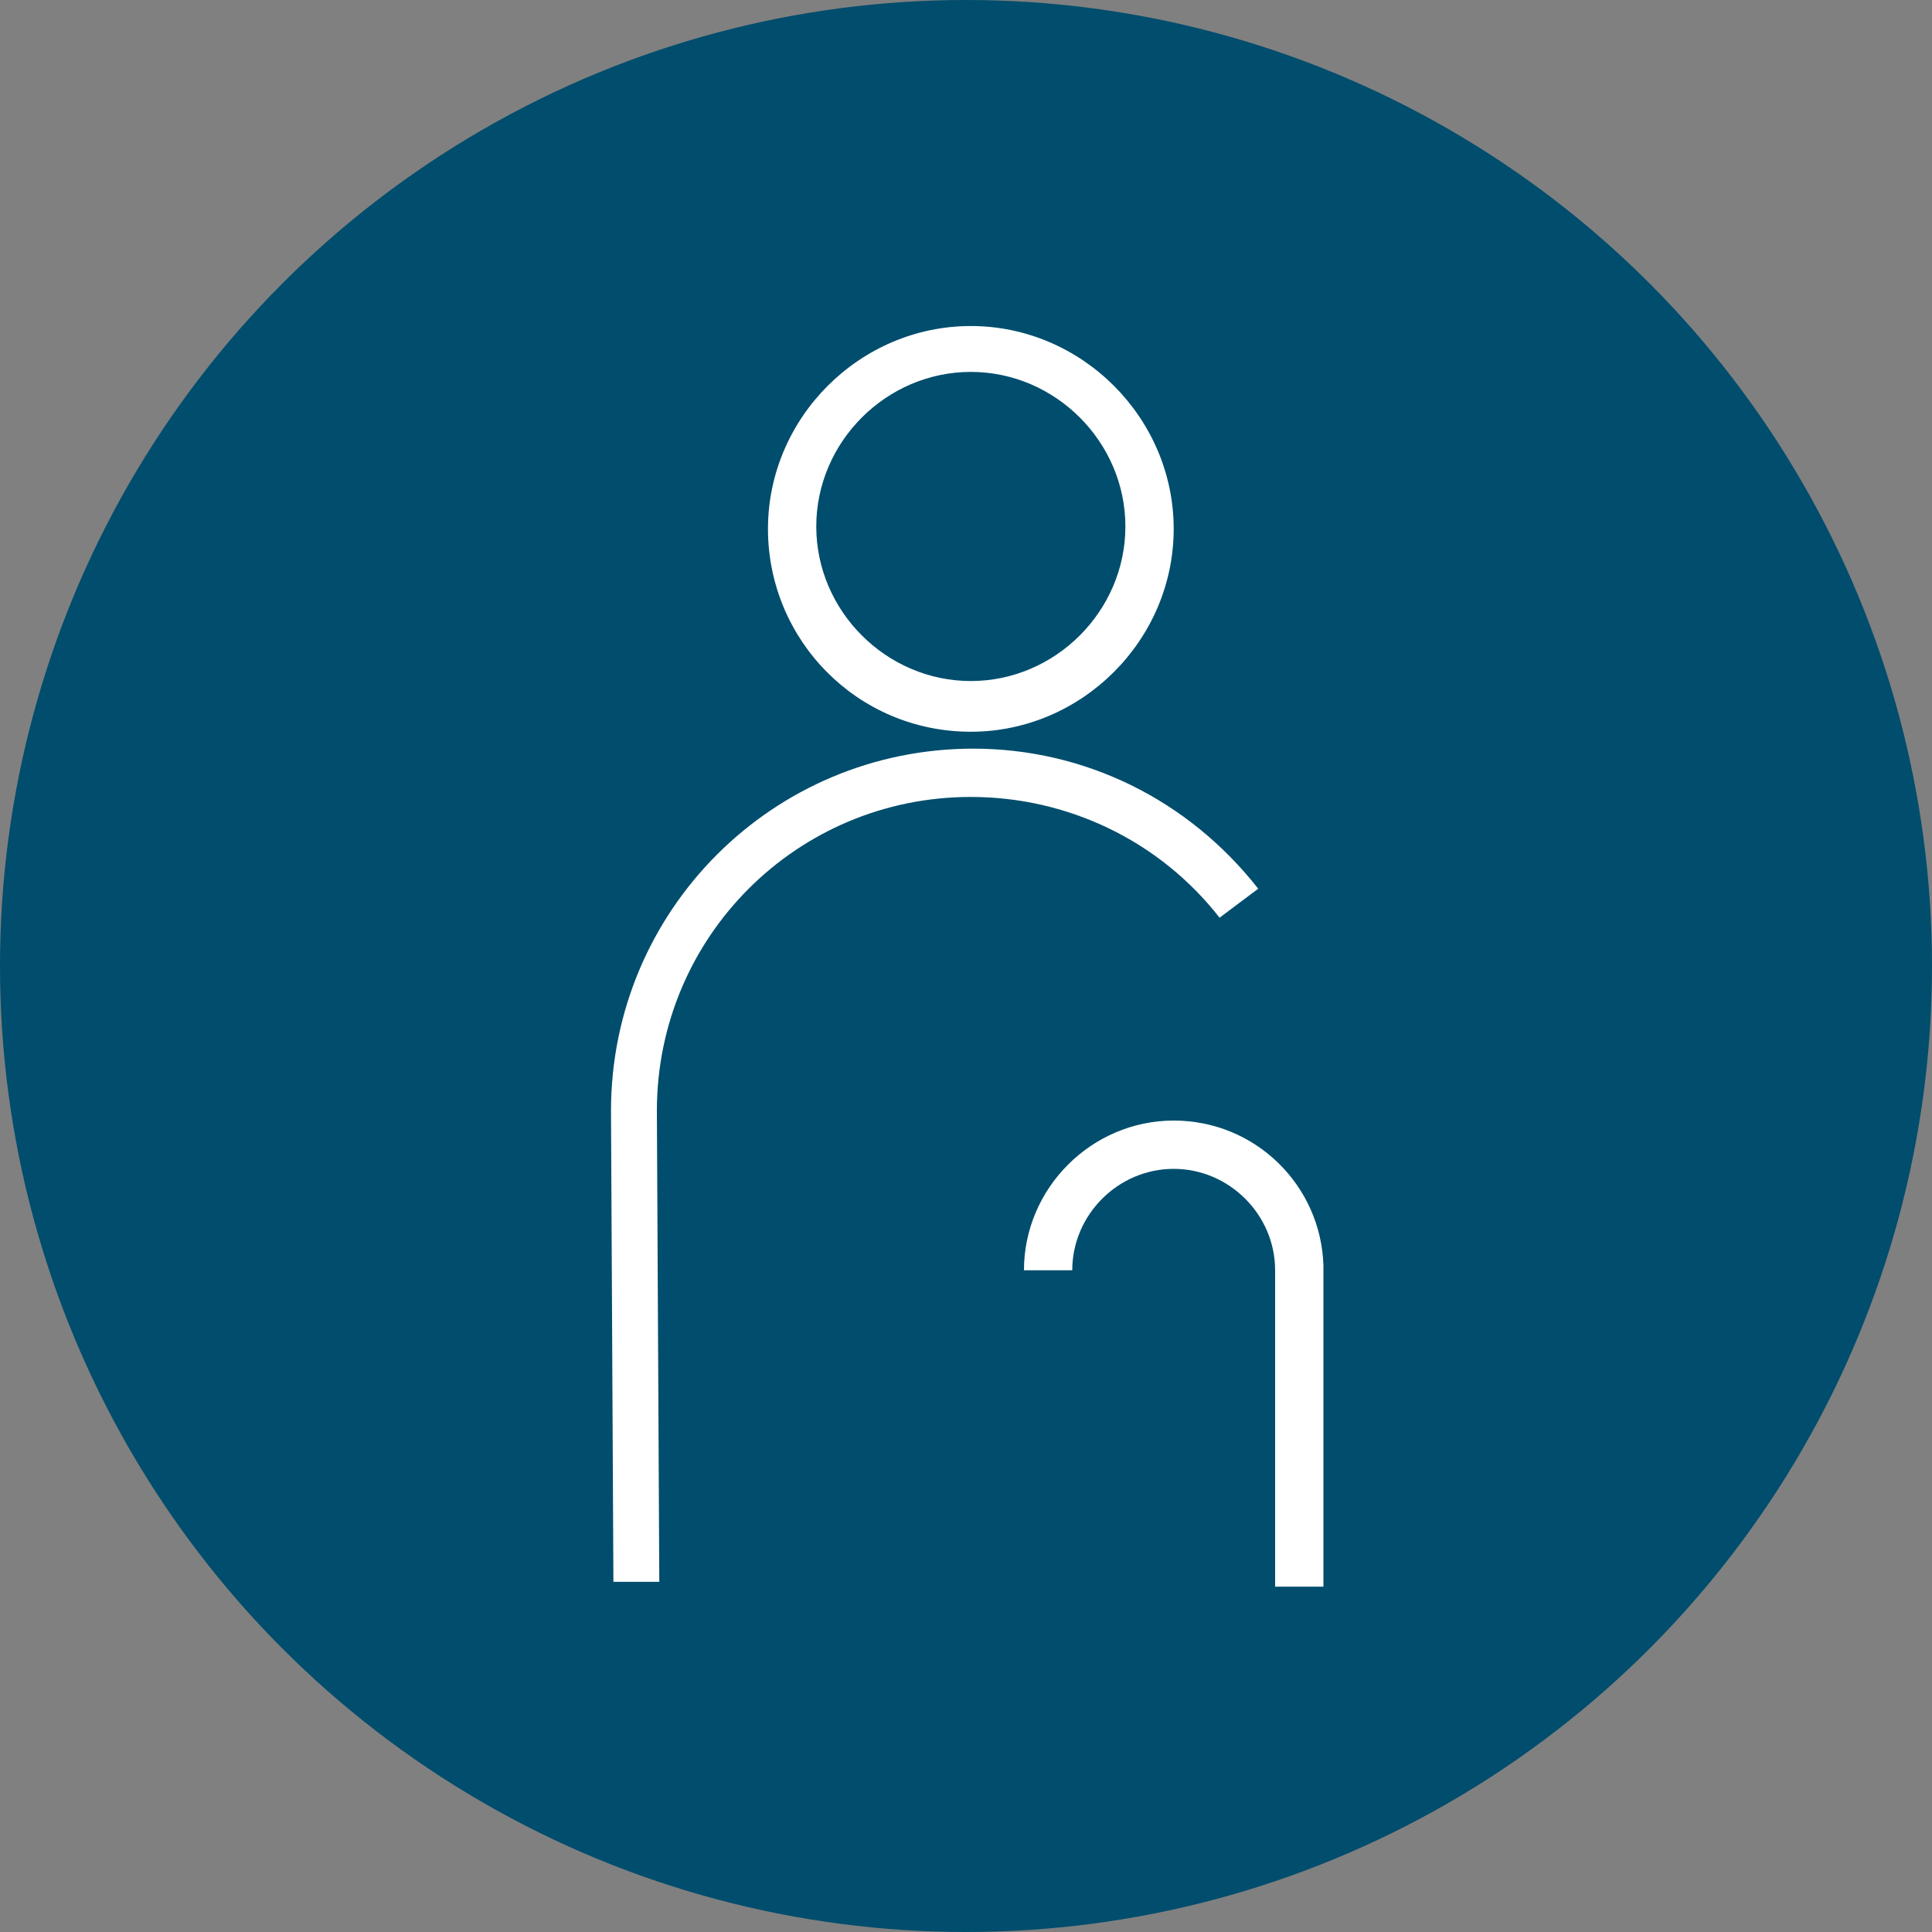
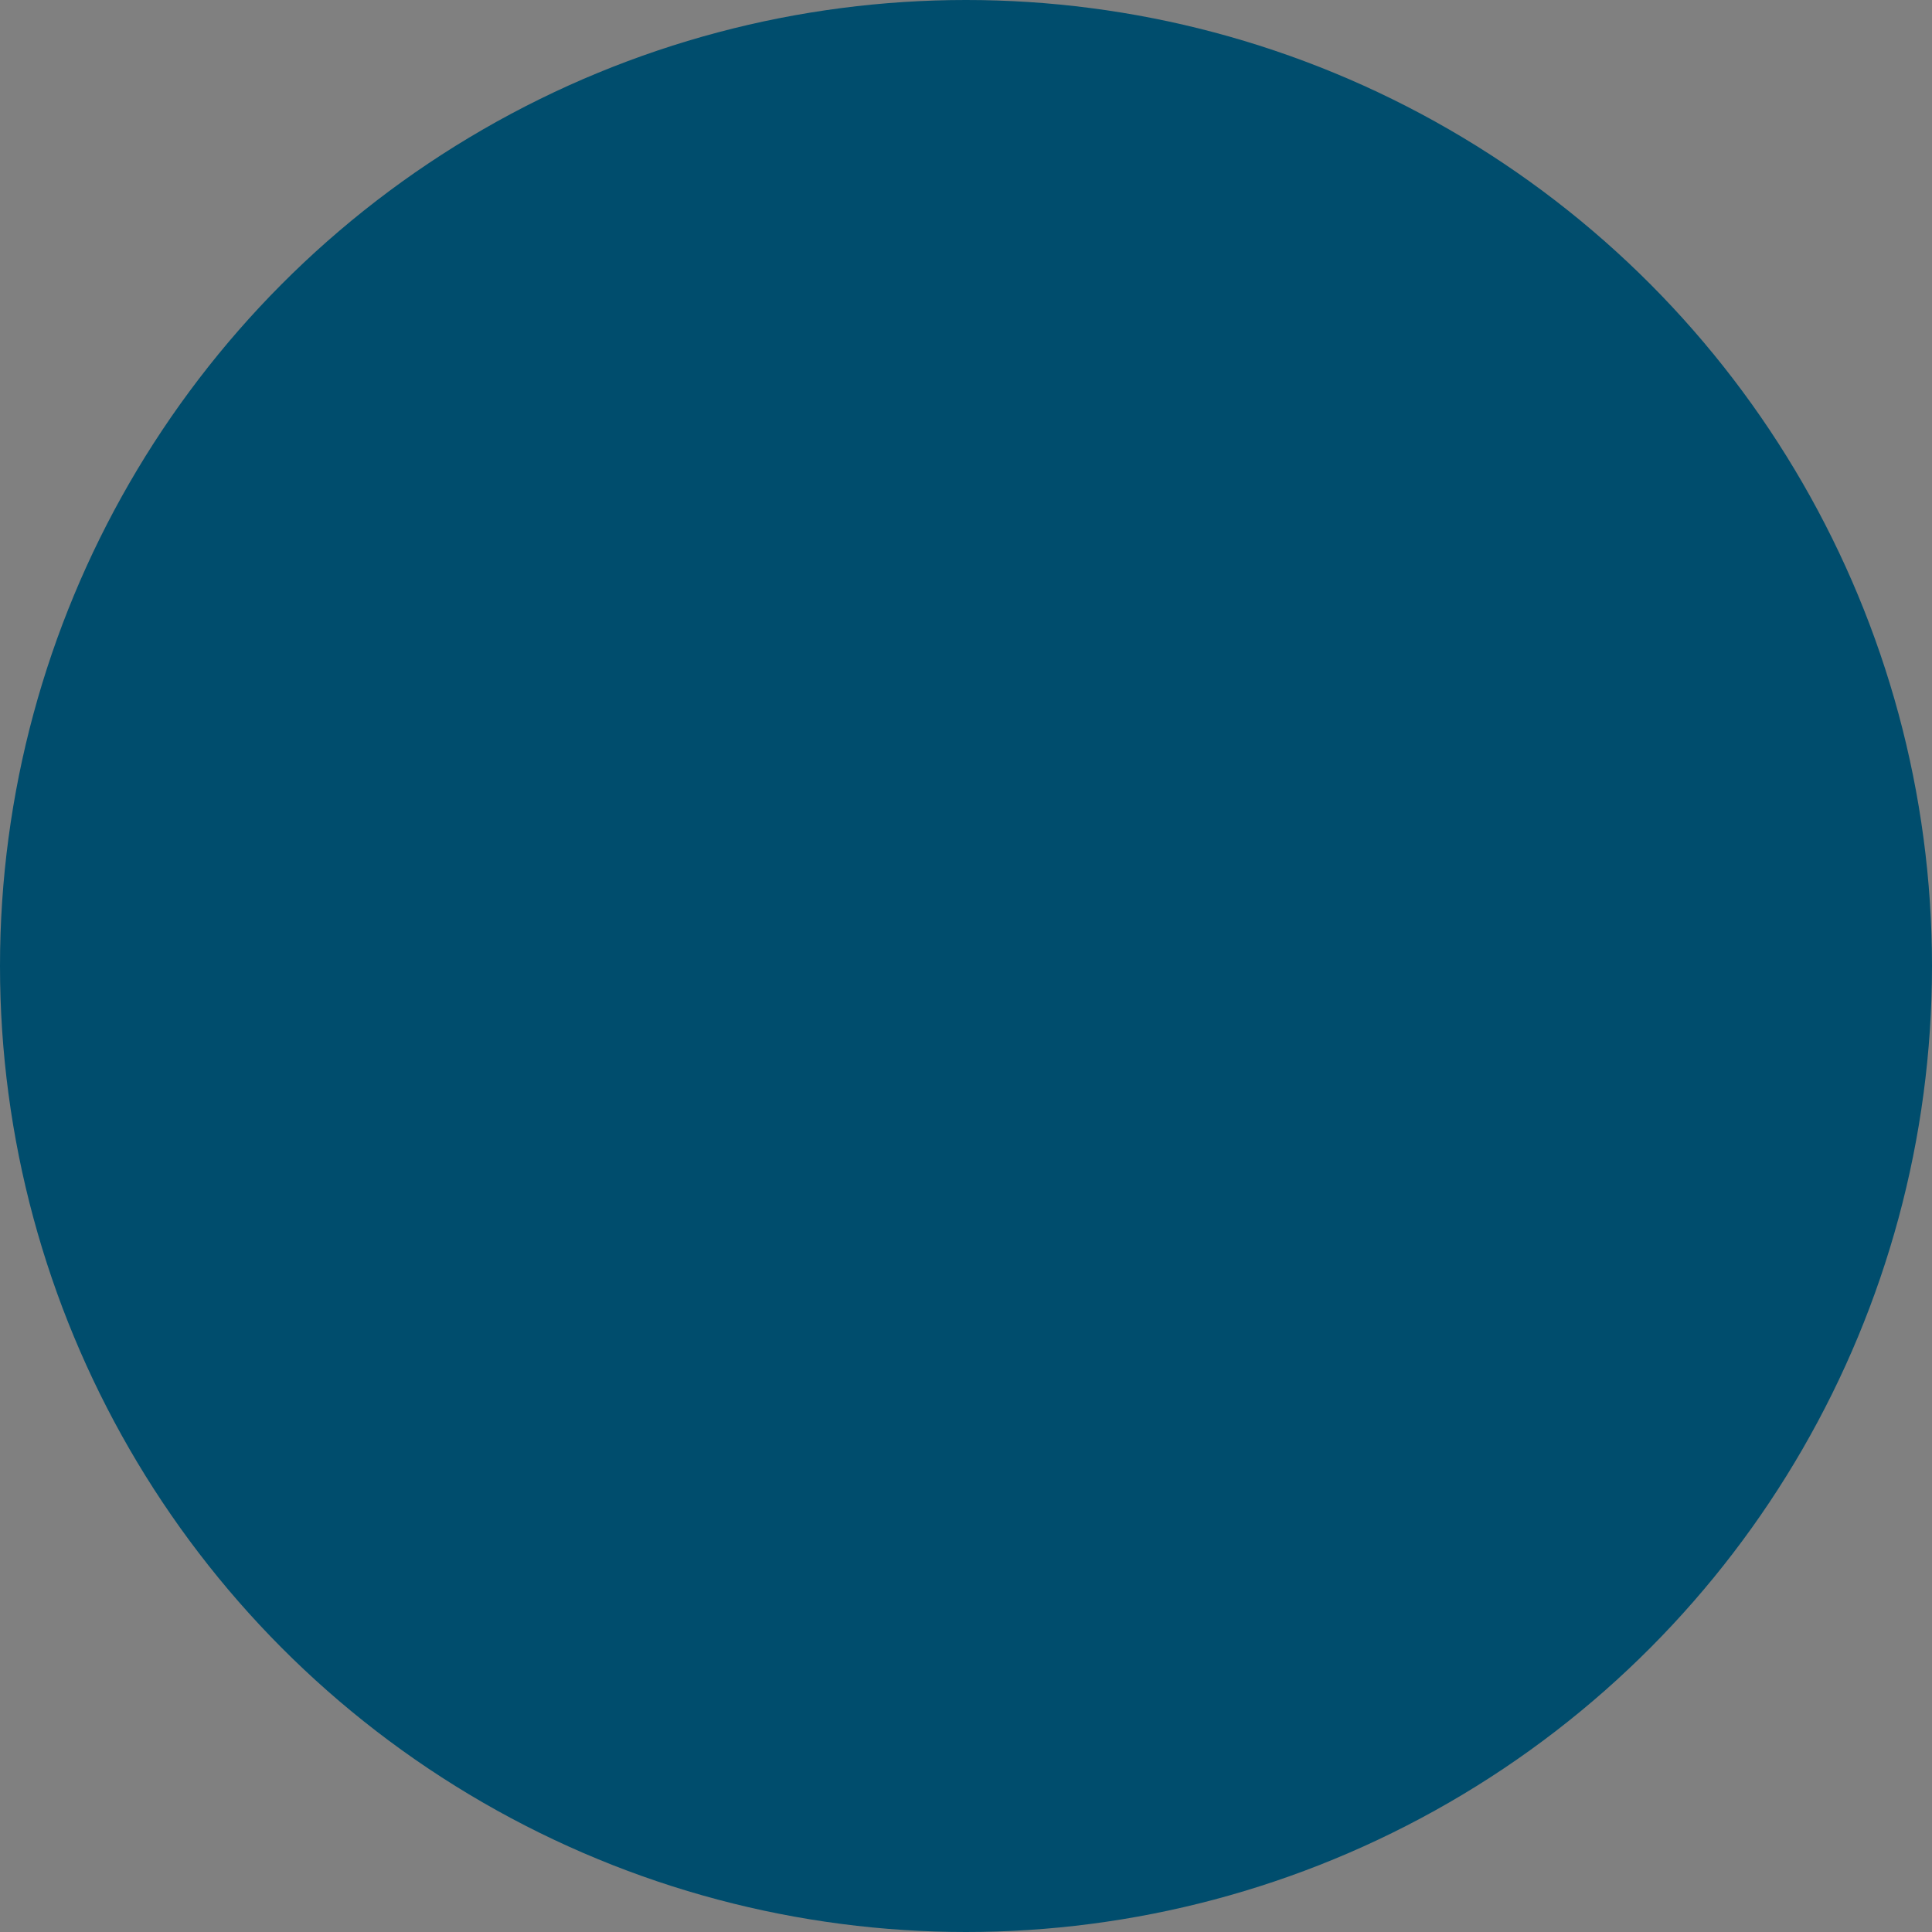
<svg xmlns="http://www.w3.org/2000/svg" version="1.1" id="Vrstva_1" x="0px" y="0px" viewBox="0 0 80 80" style="enable-background:new 0 0 80 80;" xml:space="preserve">
  <rect x="0" y="0" width="80" height="80" fill="#808080" stroke="none" />
  <style type="text/css">
	.st0{fill:#004D6D;}
	.st1{fill:#FFFFFF;}
</style>
  <circle class="st0" cx="40" cy="40" r="40" />
-   <path class="st1" d="M40.2,30.3c-4.7,0-8.4-3.8-8.4-8.4s3.8-8.4,8.4-8.4s8.4,3.8,8.4,8.4S44.8,30.3,40.2,30.3z M40.2,15.4  c-3.5,0-6.4,2.9-6.4,6.4s2.9,6.4,6.4,6.4s6.4-2.9,6.4-6.4S43.7,15.4,40.2,15.4z M27.3,65.5L27.2,46c0-7.2,5.8-13,13-13  c4,0,7.8,1.8,10.3,5l1.6-1.2c-2.9-3.7-7.2-5.8-11.8-5.8c-8.3,0-15,6.7-15,15l0.1,19.5L27.3,65.5z M54.8,52.4c-0.1-3.3-2.8-6-6.2-6  c-3.4,0-6.2,2.8-6.2,6.2h2c0-2.3,1.9-4.2,4.2-4.2c2.3,0,4.2,1.9,4.2,4.2v13.1h2V52.5C54.8,52.5,54.8,52.4,54.8,52.4z" />
</svg>